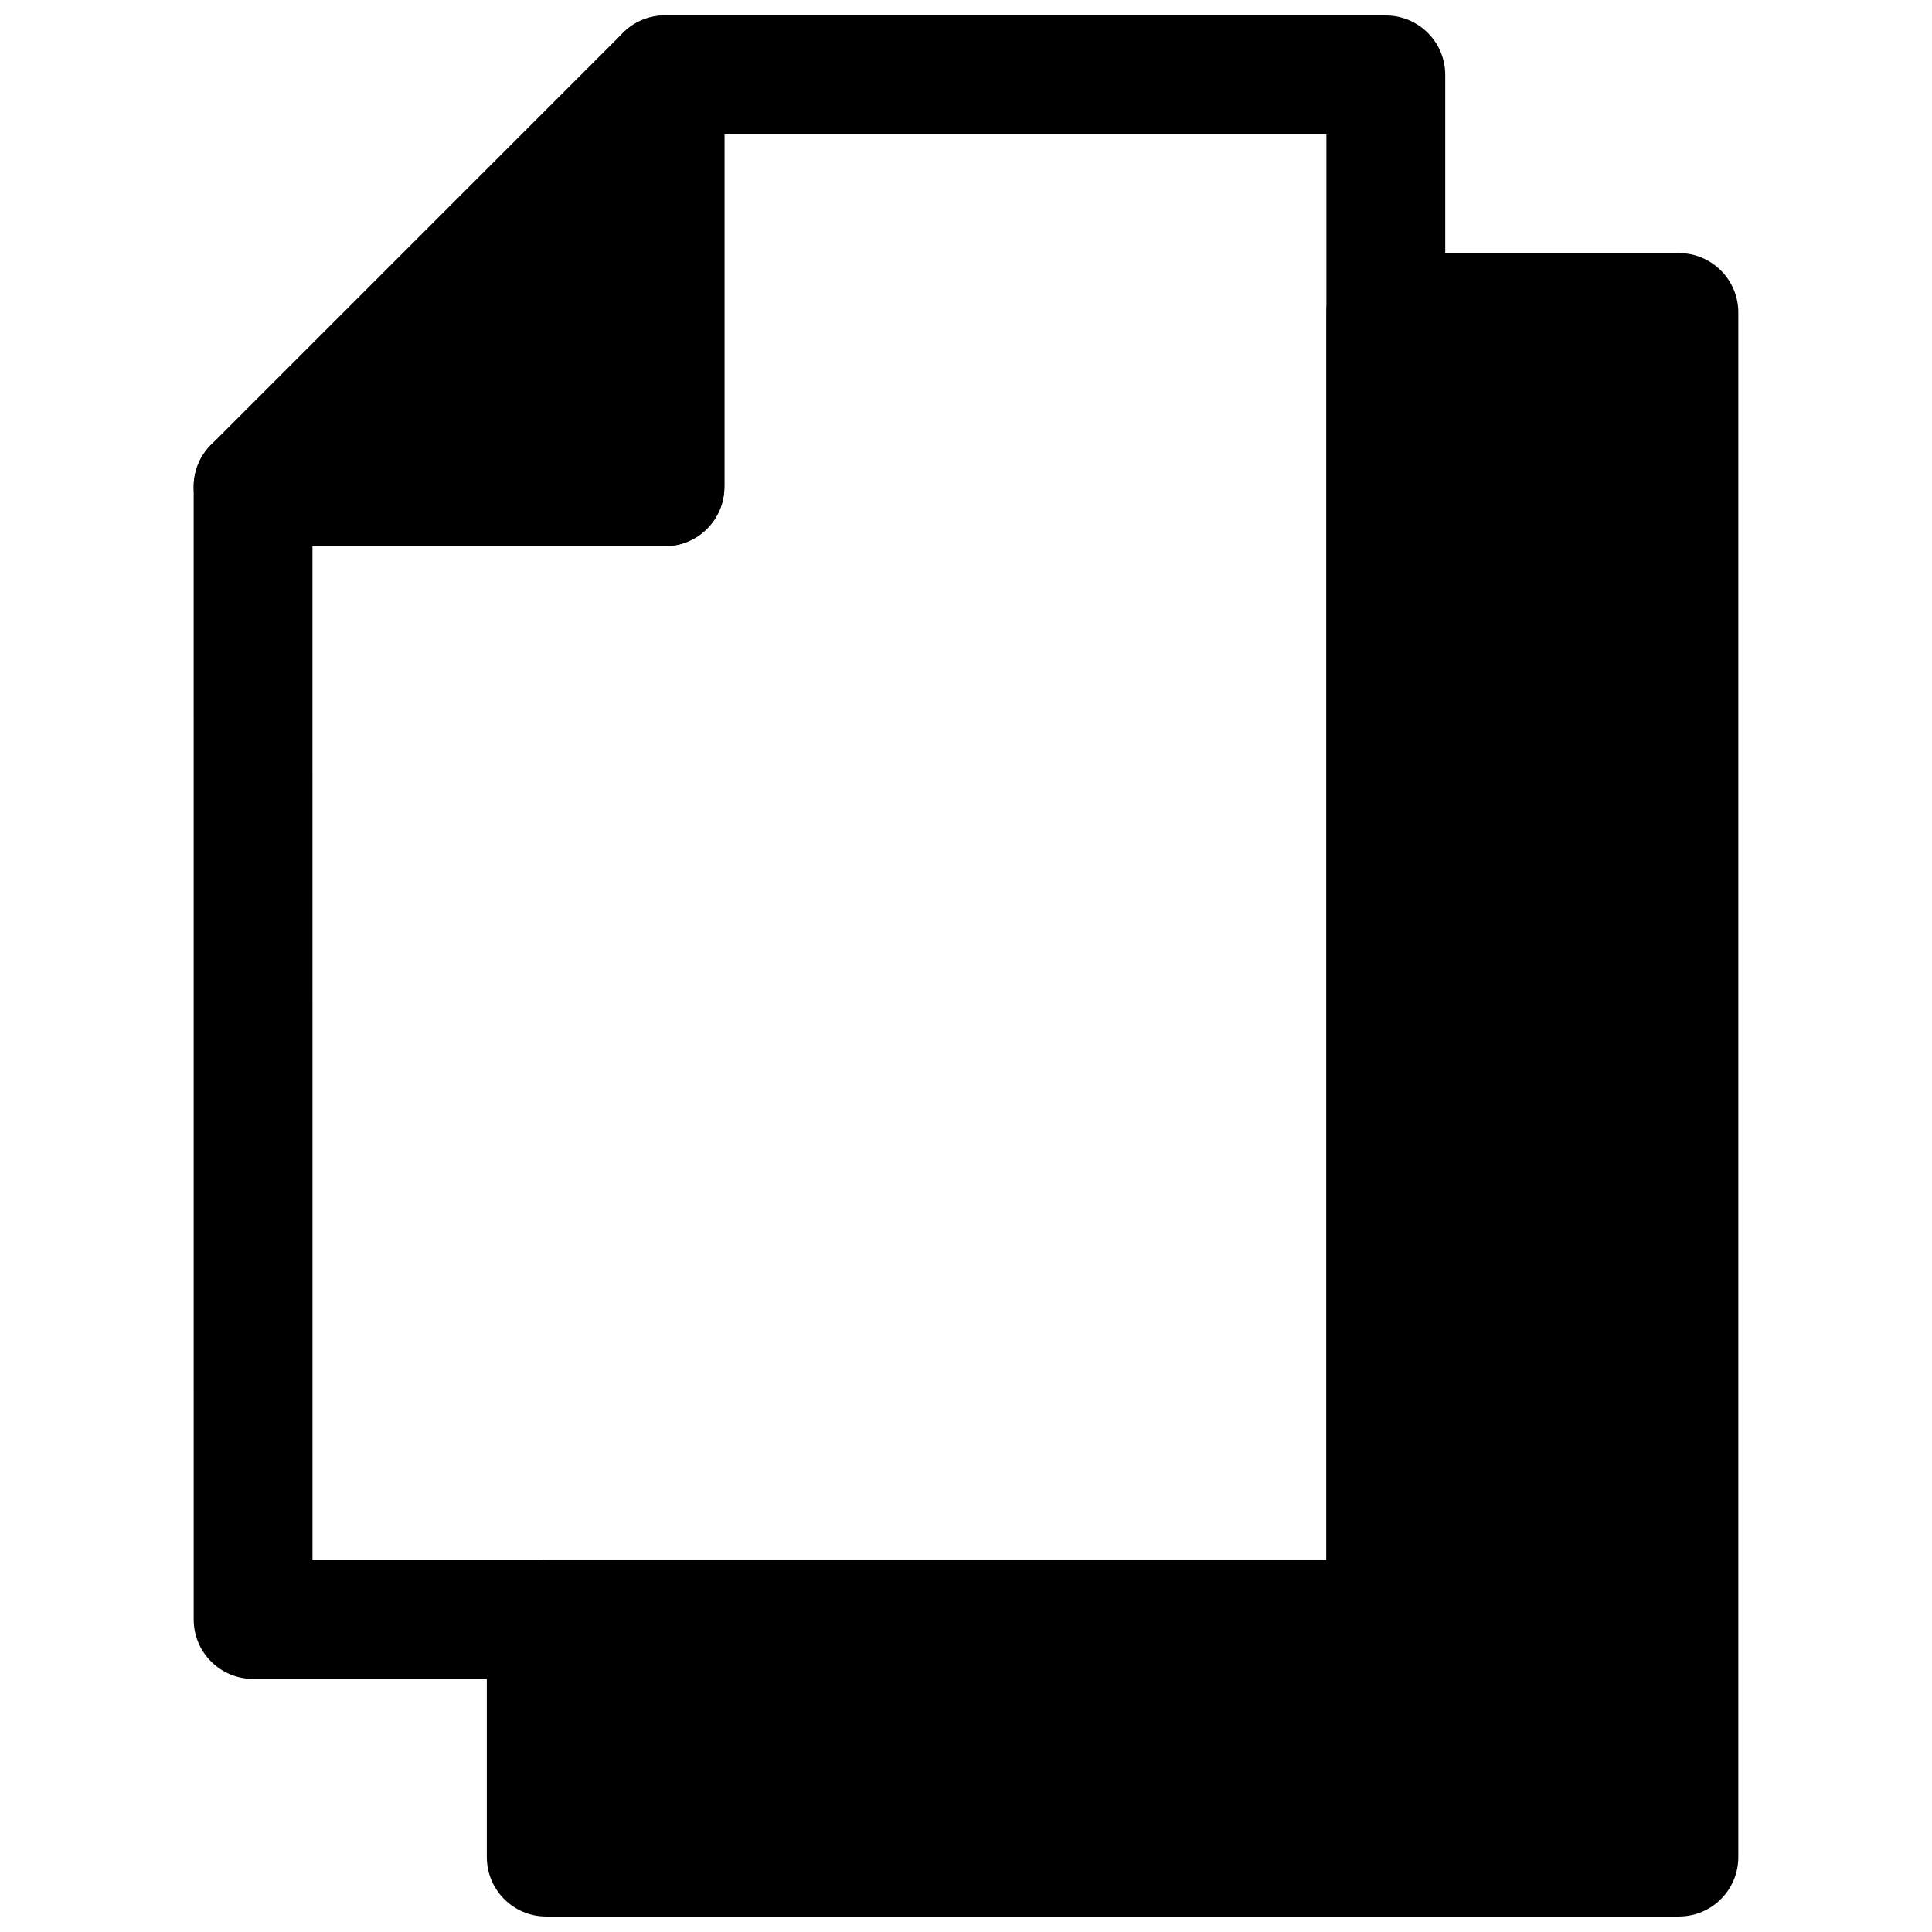
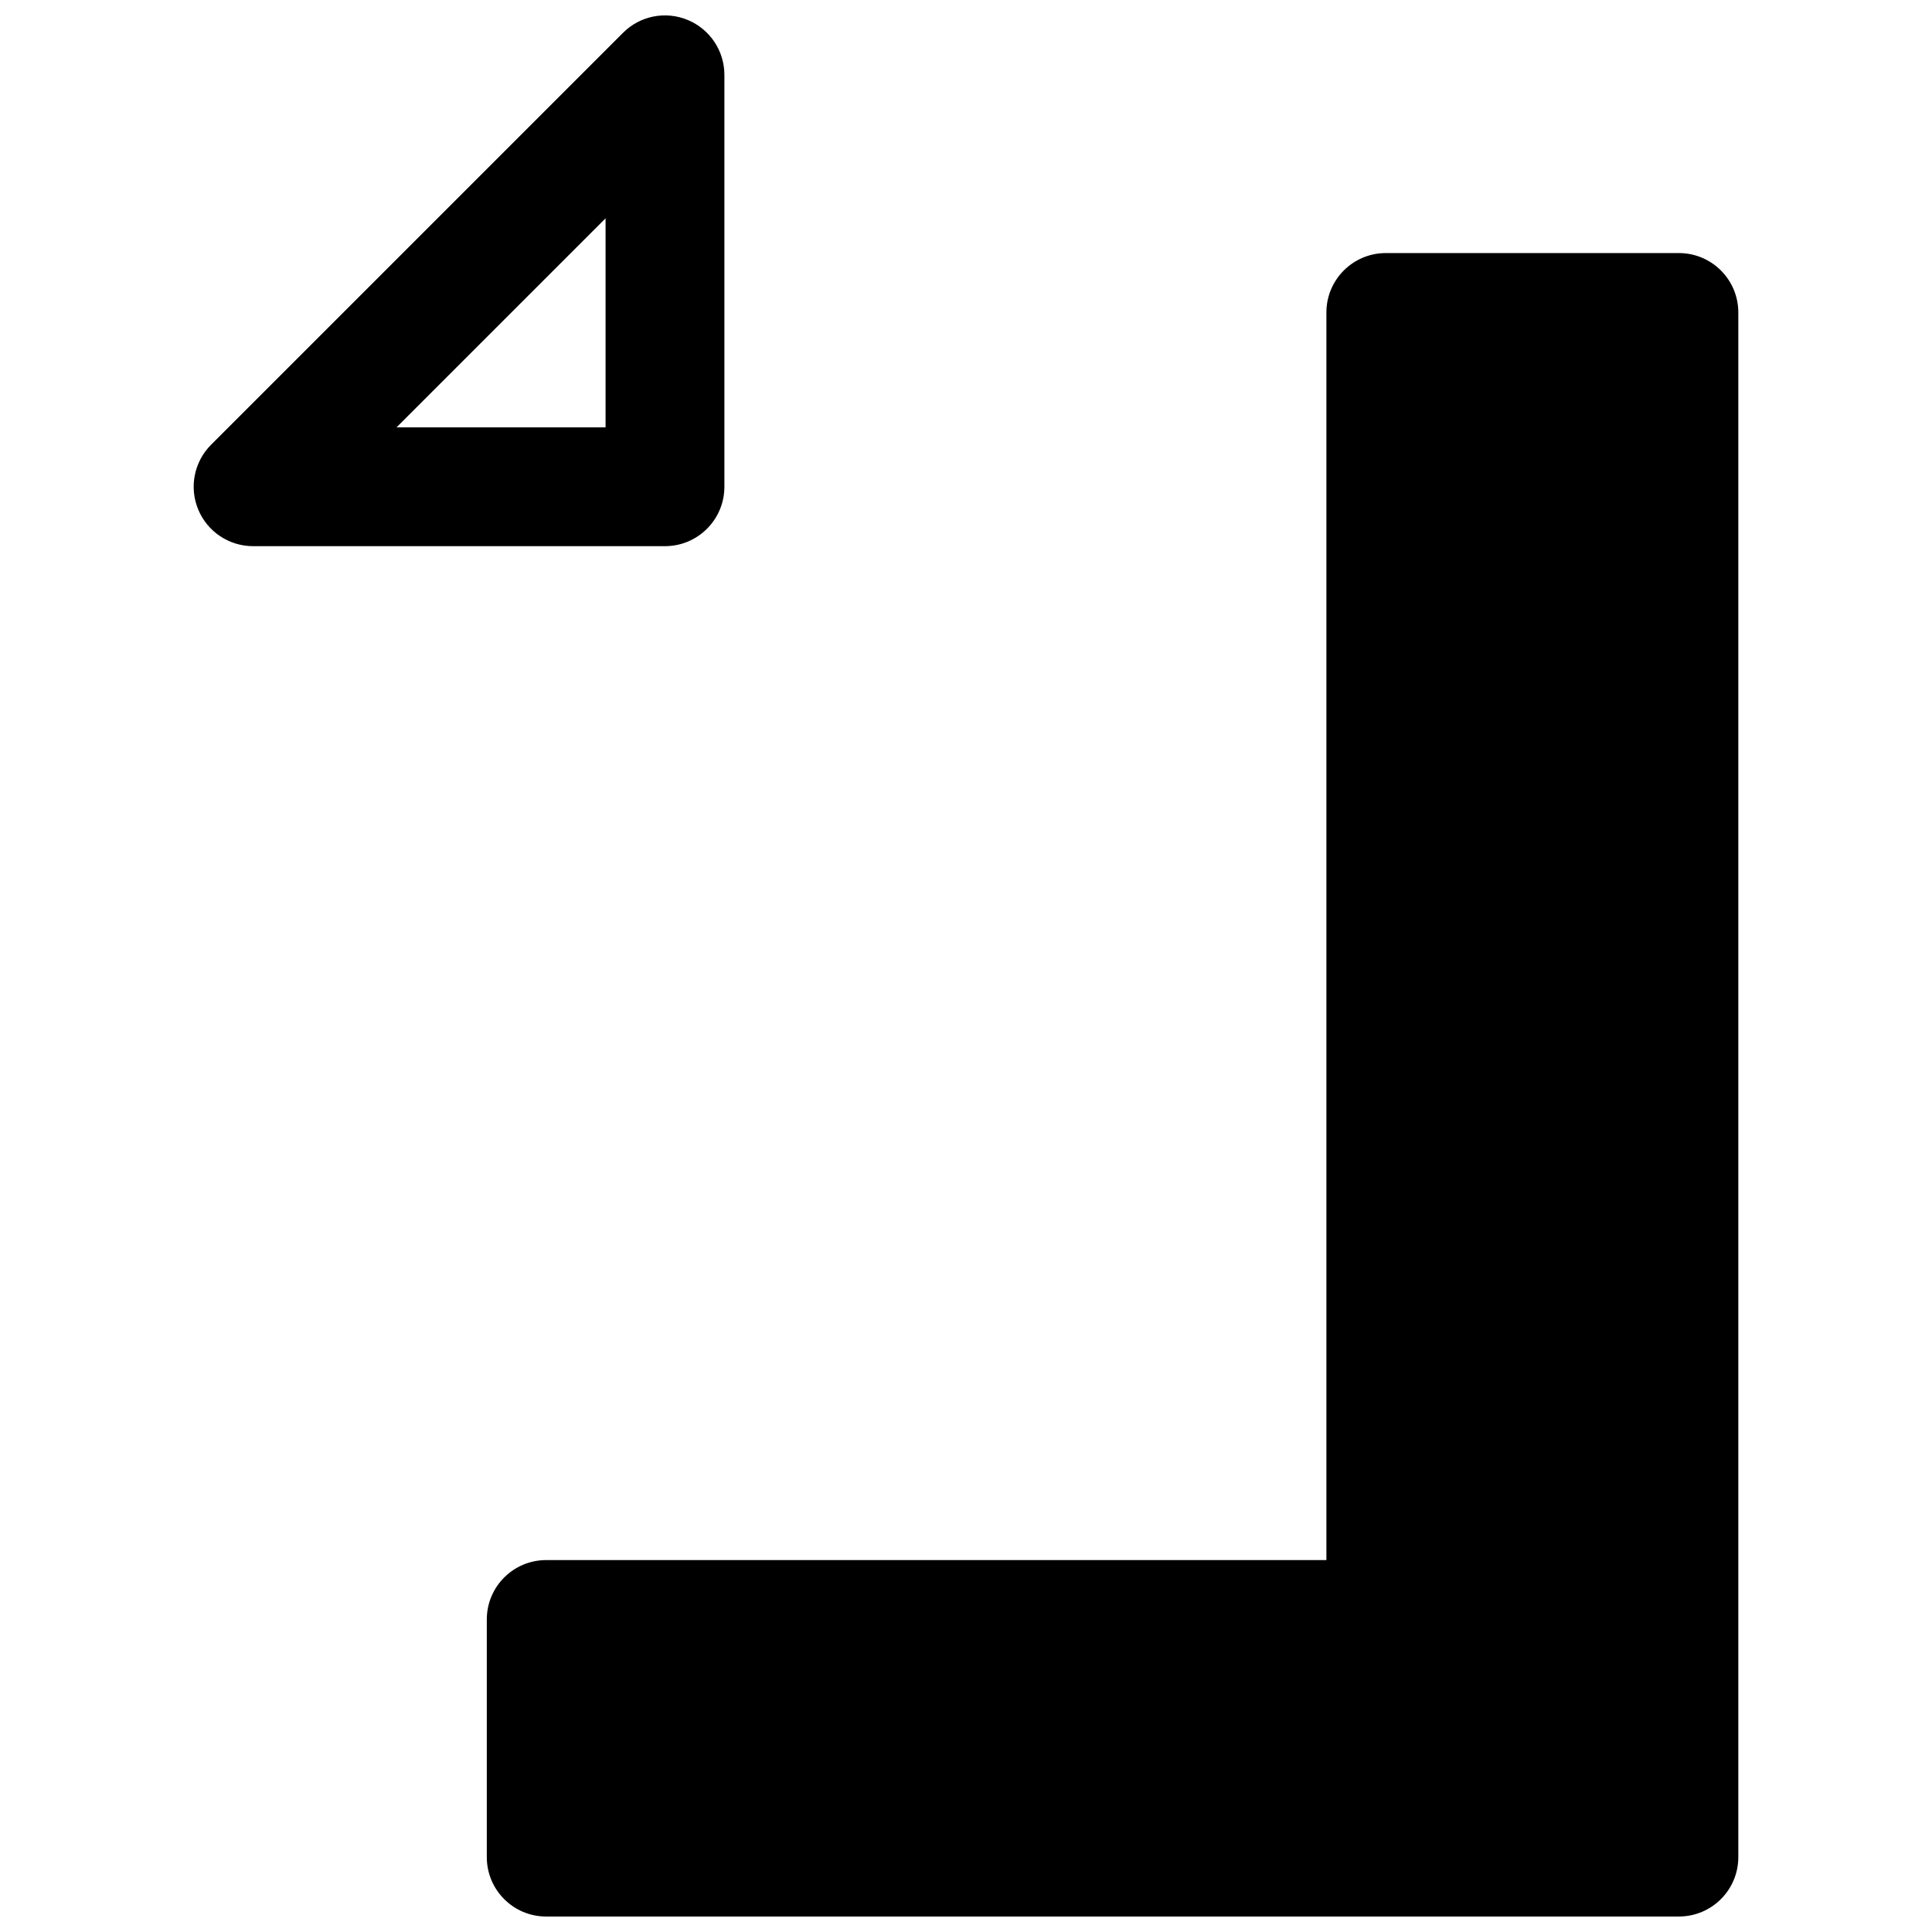
<svg xmlns="http://www.w3.org/2000/svg" width="800px" height="800px" version="1.1" viewBox="144 144 512 512">
  <defs>
    <clipPath id="c">
      <path d="m195 148.09h332v440.91h-332z" />
    </clipPath>
    <clipPath id="b">
      <path d="m195 148.09h141v140.91h-141z" />
    </clipPath>
    <clipPath id="a">
      <path d="m273 211h332v440.9h-332z" />
    </clipPath>
  </defs>
  <g clip-path="url(#c)">
-     <path d="m511.26 588.93h-300.19c-8.695 0-15.742-7.043-15.742-15.742l-0.004-300.19c0-8.695 7.051-15.742 15.742-15.742h93.41l0.004-93.414c0-8.695 7.051-15.742 15.742-15.742h191.04c8.695 0 15.742 7.051 15.742 15.742v409.34c0.004 8.707-7.047 15.746-15.738 15.746zm-284.45-31.488h268.7v-377.86h-159.55v93.41c0 8.695-7.051 15.742-15.742 15.742l-93.414 0.004z" />
-   </g>
-   <path d="m211.07 273 109.16-109.16v109.16z" />
+     </g>
  <g clip-path="url(#b)">
    <path d="m320.23 288.74h-109.16c-6.367 0-12.109-3.836-14.543-9.719-2.438-5.887-1.094-12.652 3.41-17.156l109.16-109.16c4.488-4.512 11.246-5.867 17.16-3.414 5.879 2.438 9.715 8.18 9.715 14.543v109.16c0 8.695-7.051 15.746-15.742 15.746zm-71.148-31.488h55.402v-55.402z" />
  </g>
  <path d="m511.26 226.81v346.37h-222.52v62.977h300.18v-409.35z" />
  <g clip-path="url(#a)">
    <path d="m588.93 651.9h-300.18c-8.695 0-15.742-7.043-15.742-15.742v-62.977c0-8.703 7.051-15.742 15.742-15.742h206.76v-330.63c0-8.695 7.051-15.742 15.742-15.742h77.676c8.695 0 15.742 7.051 15.742 15.742v409.34c0.004 8.707-7.047 15.746-15.742 15.746zm-284.44-31.488h268.7v-377.86h-46.188v330.62c0 8.703-7.051 15.742-15.742 15.742h-206.77z" />
  </g>
</svg>